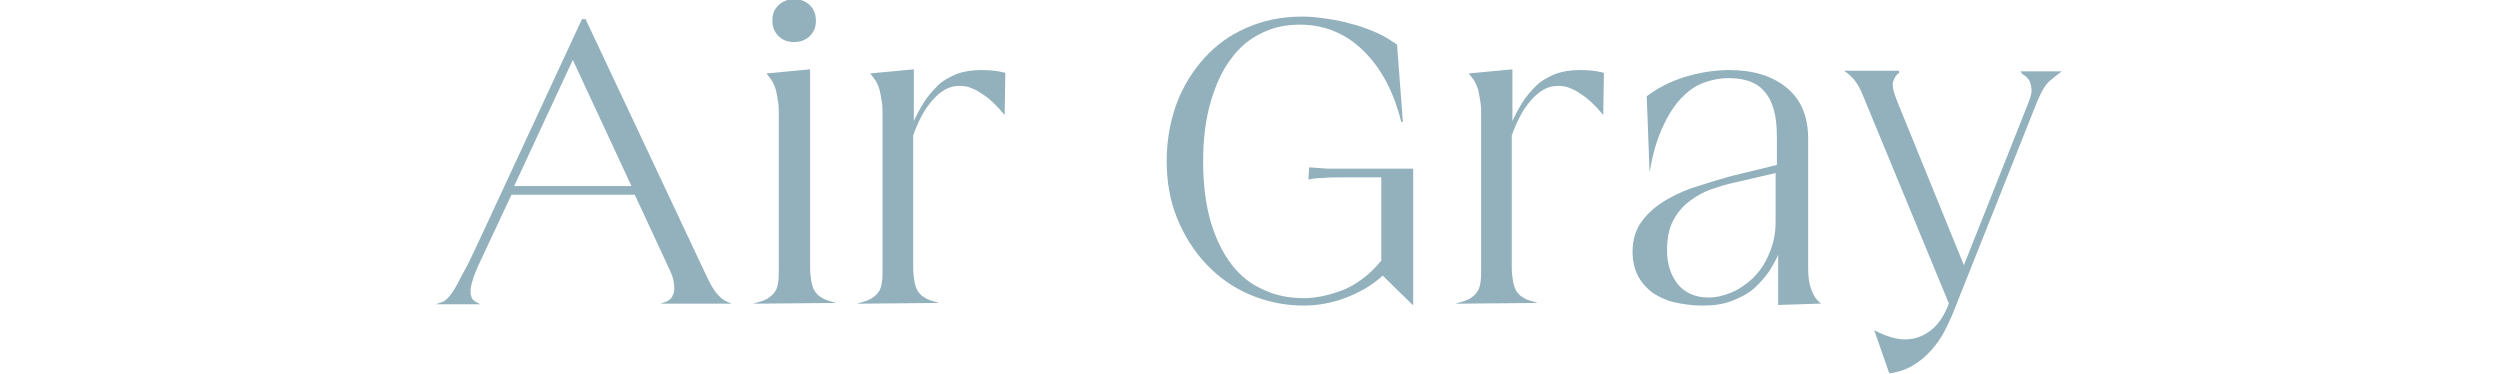
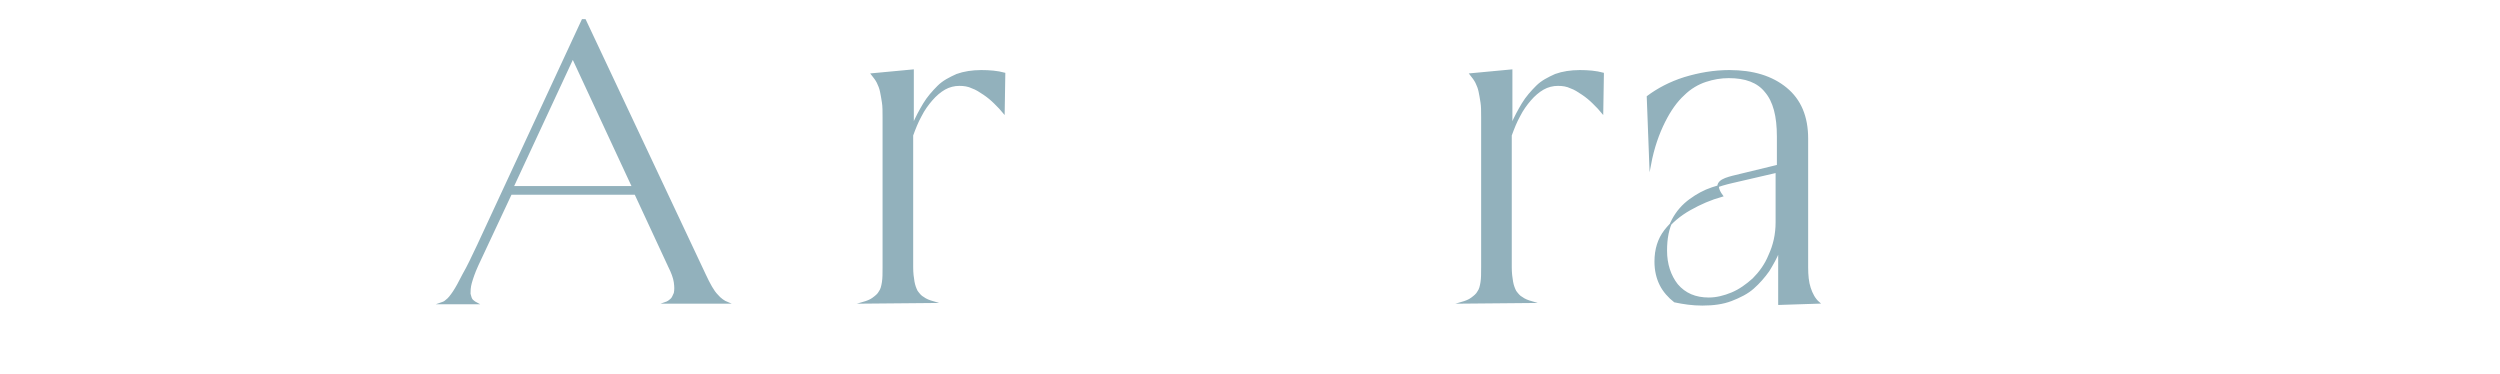
<svg xmlns="http://www.w3.org/2000/svg" xml:space="preserve" style="enable-background:new 0 0 388 58;" viewBox="0 0 388 58" y="0px" x="0px" id="レイヤー_1" version="1.1">
  <style type="text/css">
	.st0{fill:#92B1BC;stroke:#92B1BC;stroke-width:0.252;stroke-miterlimit:10;}
</style>
  <g>
    <g>
      <g>
        <path d="M74.2,38L90.4,3.1h0.4l18.6,39.5c0.7,1.5,1.3,2.6,1.9,3.2c0.5,0.6,1.1,1,1.6,1.2h-9.6     c0.3-0.1,0.6-0.3,0.8-0.5c0.3-0.2,0.4-0.6,0.6-1c0.1-0.5,0.1-1,0-1.7c-0.1-0.7-0.4-1.5-0.9-2.5l-5.2-11.2H79.3l-5.2,11.1     c-0.5,1.1-0.8,2-1,2.7s-0.2,1.3-0.2,1.7c0.1,0.4,0.2,0.8,0.4,1c0.2,0.2,0.5,0.4,0.7,0.5h-5.6c0.3-0.1,0.6-0.2,0.9-0.5     c0.3-0.2,0.7-0.7,1.1-1.3c0.4-0.6,0.9-1.5,1.5-2.7C72.6,41.4,73.3,39.9,74.2,38z M98.2,29L88.9,9l-9.3,20H98.2z" class="st0" />
-         <path d="M117.8,47c0.7-0.2,1.2-0.4,1.6-0.7c0.4-0.3,0.8-0.6,1-1c0.3-0.4,0.4-0.9,0.5-1.5s0.1-1.4,0.1-2.3V18.2     c0-0.9,0-1.7-0.1-2.3c-0.1-0.7-0.2-1.2-0.3-1.7s-0.3-1-0.5-1.4s-0.5-0.8-0.9-1.3l6.4-0.6v30.6c0,0.9,0.1,1.6,0.2,2.2     c0.1,0.6,0.3,1.1,0.5,1.5c0.3,0.4,0.6,0.8,1,1c0.4,0.3,0.9,0.5,1.6,0.7L117.8,47L117.8,47z M123.2,0c1,0,1.8,0.3,2.4,0.9     c0.6,0.6,0.9,1.3,0.9,2.3s-0.3,1.7-0.9,2.3c-0.6,0.6-1.4,0.9-2.4,0.9c-0.9,0-1.7-0.3-2.3-0.9s-0.9-1.4-0.9-2.3     c0-1,0.3-1.7,0.9-2.3C121.6,0.3,122.3,0,123.2,0z" class="st0" />
        <path d="M133.9,47c0.7-0.2,1.2-0.4,1.6-0.7c0.4-0.3,0.8-0.6,1-1c0.3-0.4,0.4-0.9,0.5-1.5s0.1-1.4,0.1-2.3V18.2     c0-0.9,0-1.7-0.1-2.3c-0.1-0.7-0.2-1.2-0.3-1.7s-0.3-1-0.5-1.4s-0.5-0.8-0.9-1.3l6.4-0.6v8.5c0.5-1.2,1.1-2.3,1.7-3.3     c0.6-1,1.4-1.9,2.2-2.7s1.8-1.3,2.9-1.8c1.1-0.4,2.4-0.6,3.8-0.6c1.3,0,2.5,0.1,3.6,0.4l-0.1,6.1c-0.4-0.5-0.8-0.9-1.4-1.5     c-0.5-0.5-1.1-1-1.7-1.4c-0.6-0.4-1.2-0.8-1.8-1c-0.6-0.3-1.3-0.4-2-0.4c-0.8,0-1.6,0.2-2.3,0.6c-0.7,0.4-1.4,1-2,1.7     s-1.2,1.5-1.7,2.5c-0.5,0.9-0.9,1.9-1.3,3v20.5c0,0.9,0.1,1.6,0.2,2.2c0.1,0.6,0.3,1.1,0.5,1.5c0.3,0.4,0.6,0.8,1,1     c0.4,0.3,0.9,0.5,1.6,0.7L133.9,47L133.9,47z" class="st0" />
-         <path d="M202.1,2.7c1.1,0,2.3,0.1,3.6,0.3s2.6,0.4,3.9,0.8c1.3,0.3,2.6,0.8,3.8,1.3s2.3,1.2,3.3,1.9l0.9,11.9     c-1.2-4.8-3.2-8.5-6-11.2s-6.1-4-9.9-4c-2.1,0-4.1,0.4-5.9,1.3c-1.9,0.9-3.5,2.2-4.8,4c-1.4,1.8-2.4,4-3.2,6.7s-1.2,5.8-1.2,9.3     c0,3.6,0.4,6.8,1.2,9.5s1.9,4.9,3.3,6.7c1.4,1.8,3.1,3.1,5,3.9c1.9,0.9,4,1.3,6.3,1.3c0.8,0,1.8-0.1,2.8-0.3s2-0.5,3.1-0.9     s2.1-1,3.2-1.8c1.1-0.8,2-1.7,3-2.9V27.4h-1.6c-0.5,0-1.1,0-2,0s-1.8,0-2.8,0s-1.9,0-2.8,0.1c-0.9,0-1.6,0.1-2.1,0.2l0.1-1.6     c0.4,0,0.9,0.1,1.3,0.1c0.4,0,1,0.1,1.6,0.1s1.4,0,2.3,0c0.9,0,2,0,3.4,0h7.3v20.8l-4.6-4.5c-1.7,1.6-3.7,2.7-5.8,3.5     s-4.3,1.2-6.5,1.2c-2.9,0-5.7-0.6-8.3-1.7c-2.6-1.1-4.8-2.7-6.7-4.7s-3.4-4.4-4.5-7.1c-1.1-2.7-1.6-5.7-1.6-8.8s0.5-6,1.5-8.8     c1-2.7,2.5-5.1,4.3-7.1s4-3.6,6.6-4.7C196.1,3.3,198.9,2.7,202.1,2.7z" class="st0" />
        <path d="M226.8,47c0.7-0.2,1.2-0.4,1.6-0.7c0.4-0.3,0.8-0.6,1-1c0.3-0.4,0.4-0.9,0.5-1.5s0.1-1.4,0.1-2.3V18.2     c0-0.9,0-1.7-0.1-2.3c-0.1-0.7-0.2-1.2-0.3-1.7s-0.3-1-0.5-1.4s-0.5-0.8-0.9-1.3l6.4-0.6v8.5c0.5-1.2,1.1-2.3,1.7-3.3     c0.6-1,1.4-1.9,2.2-2.7s1.8-1.3,2.9-1.8c1.1-0.4,2.4-0.6,3.8-0.6c1.3,0,2.5,0.1,3.6,0.4l-0.1,6.1c-0.4-0.5-0.8-0.9-1.4-1.5     c-0.5-0.5-1.1-1-1.7-1.4s-1.2-0.8-1.8-1c-0.6-0.3-1.3-0.4-2-0.4c-0.8,0-1.6,0.2-2.3,0.6c-0.7,0.4-1.4,1-2,1.7s-1.2,1.5-1.7,2.5     c-0.5,0.9-0.9,1.9-1.3,3v20.5c0,0.9,0.1,1.6,0.2,2.2c0.1,0.6,0.3,1.1,0.5,1.5c0.3,0.4,0.6,0.8,1,1c0.4,0.3,0.9,0.5,1.6,0.7     L226.8,47L226.8,47z" class="st0" />
-         <path d="M268.9,27.4l7-1.7v-4.5c0-3.2-0.6-5.5-1.9-7c-1.2-1.5-3.1-2.2-5.7-2.2c-1.2,0-2.4,0.2-3.6,0.6     c-1.2,0.4-2.4,1.1-3.4,2.1c-1.1,1-2.1,2.4-3,4.2s-1.7,4-2.2,6.7L255.7,15c1.6-1.2,3.5-2.2,5.7-2.9c2.3-0.7,4.6-1.1,7-1.1     c3.7,0,6.6,0.9,8.8,2.7c2.2,1.8,3.3,4.4,3.3,7.8v20c0,1.2,0.1,2.3,0.4,3.2s0.7,1.7,1.4,2.3l-6.2,0.2v-8.3c-0.4,1.1-1,2.1-1.6,3.1     c-0.7,1-1.5,1.9-2.4,2.7s-2.1,1.4-3.4,1.9s-2.8,0.7-4.5,0.7c-1.5,0-2.9-0.2-4.3-0.5c-1.3-0.3-2.5-0.9-3.4-1.5     c-0.9-0.7-1.7-1.6-2.2-2.6s-0.8-2.2-0.8-3.6c0-1.9,0.5-3.5,1.5-4.8c1-1.3,2.3-2.4,3.9-3.3s3.2-1.6,5-2.1     C265.7,28.3,267.4,27.8,268.9,27.4z M258.6,38.9c0,2.1,0.6,3.9,1.7,5.3c1.2,1.4,2.8,2.1,4.9,2.1c1.2,0,2.4-0.3,3.6-0.8     s2.3-1.3,3.3-2.2c1-1,1.9-2.2,2.5-3.7c0.7-1.5,1.1-3.2,1.1-5.1v-7.8l-6.9,1.6c-0.9,0.2-1.9,0.5-3.1,0.9s-2.3,1-3.4,1.8     s-2,1.8-2.7,3.1S258.6,37,258.6,38.9z" class="st0" />
-         <path d="M294.5,11.3c-0.3,0.3-0.6,0.7-0.8,1.3c-0.2,0.6,0,1.6,0.6,3.1l10.5,25.8L315,15.8c0.3-0.8,0.5-1.5,0.4-2     c0-0.5-0.2-1-0.3-1.3c-0.2-0.3-0.4-0.6-0.7-0.8c-0.3-0.2-0.5-0.3-0.6-0.5h5.8c-0.4,0.3-0.9,0.7-1.6,1.3s-1.3,1.7-1.9,3.1     L302.8,49c-0.3,0.7-0.7,1.5-1.2,2.5c-0.5,0.9-1.1,1.8-1.9,2.7s-1.7,1.7-2.7,2.3c-1.1,0.7-2.3,1.1-3.7,1.3l-2.2-6.3     c1.6,0.8,3.1,1.3,4.6,1.3s2.8-0.5,4-1.4s2.2-2.4,2.9-4.3l-13.3-32.2c-0.5-1.3-1.1-2.2-1.5-2.7c-0.5-0.5-0.9-0.9-1.2-1.1h8V11.3z" class="st0" />
+         <path d="M268.9,27.4l7-1.7v-4.5c0-3.2-0.6-5.5-1.9-7c-1.2-1.5-3.1-2.2-5.7-2.2c-1.2,0-2.4,0.2-3.6,0.6     c-1.2,0.4-2.4,1.1-3.4,2.1c-1.1,1-2.1,2.4-3,4.2s-1.7,4-2.2,6.7L255.7,15c1.6-1.2,3.5-2.2,5.7-2.9c2.3-0.7,4.6-1.1,7-1.1     c3.7,0,6.6,0.9,8.8,2.7c2.2,1.8,3.3,4.4,3.3,7.8v20c0,1.2,0.1,2.3,0.4,3.2s0.7,1.7,1.4,2.3l-6.2,0.2v-8.3c-0.4,1.1-1,2.1-1.6,3.1     c-0.7,1-1.5,1.9-2.4,2.7s-2.1,1.4-3.4,1.9s-2.8,0.7-4.5,0.7c-1.5,0-2.9-0.2-4.3-0.5c-0.9-0.7-1.7-1.6-2.2-2.6s-0.8-2.2-0.8-3.6c0-1.9,0.5-3.5,1.5-4.8c1-1.3,2.3-2.4,3.9-3.3s3.2-1.6,5-2.1     C265.7,28.3,267.4,27.8,268.9,27.4z M258.6,38.9c0,2.1,0.6,3.9,1.7,5.3c1.2,1.4,2.8,2.1,4.9,2.1c1.2,0,2.4-0.3,3.6-0.8     s2.3-1.3,3.3-2.2c1-1,1.9-2.2,2.5-3.7c0.7-1.5,1.1-3.2,1.1-5.1v-7.8l-6.9,1.6c-0.9,0.2-1.9,0.5-3.1,0.9s-2.3,1-3.4,1.8     s-2,1.8-2.7,3.1S258.6,37,258.6,38.9z" class="st0" />
      </g>
    </g>
  </g>
</svg>